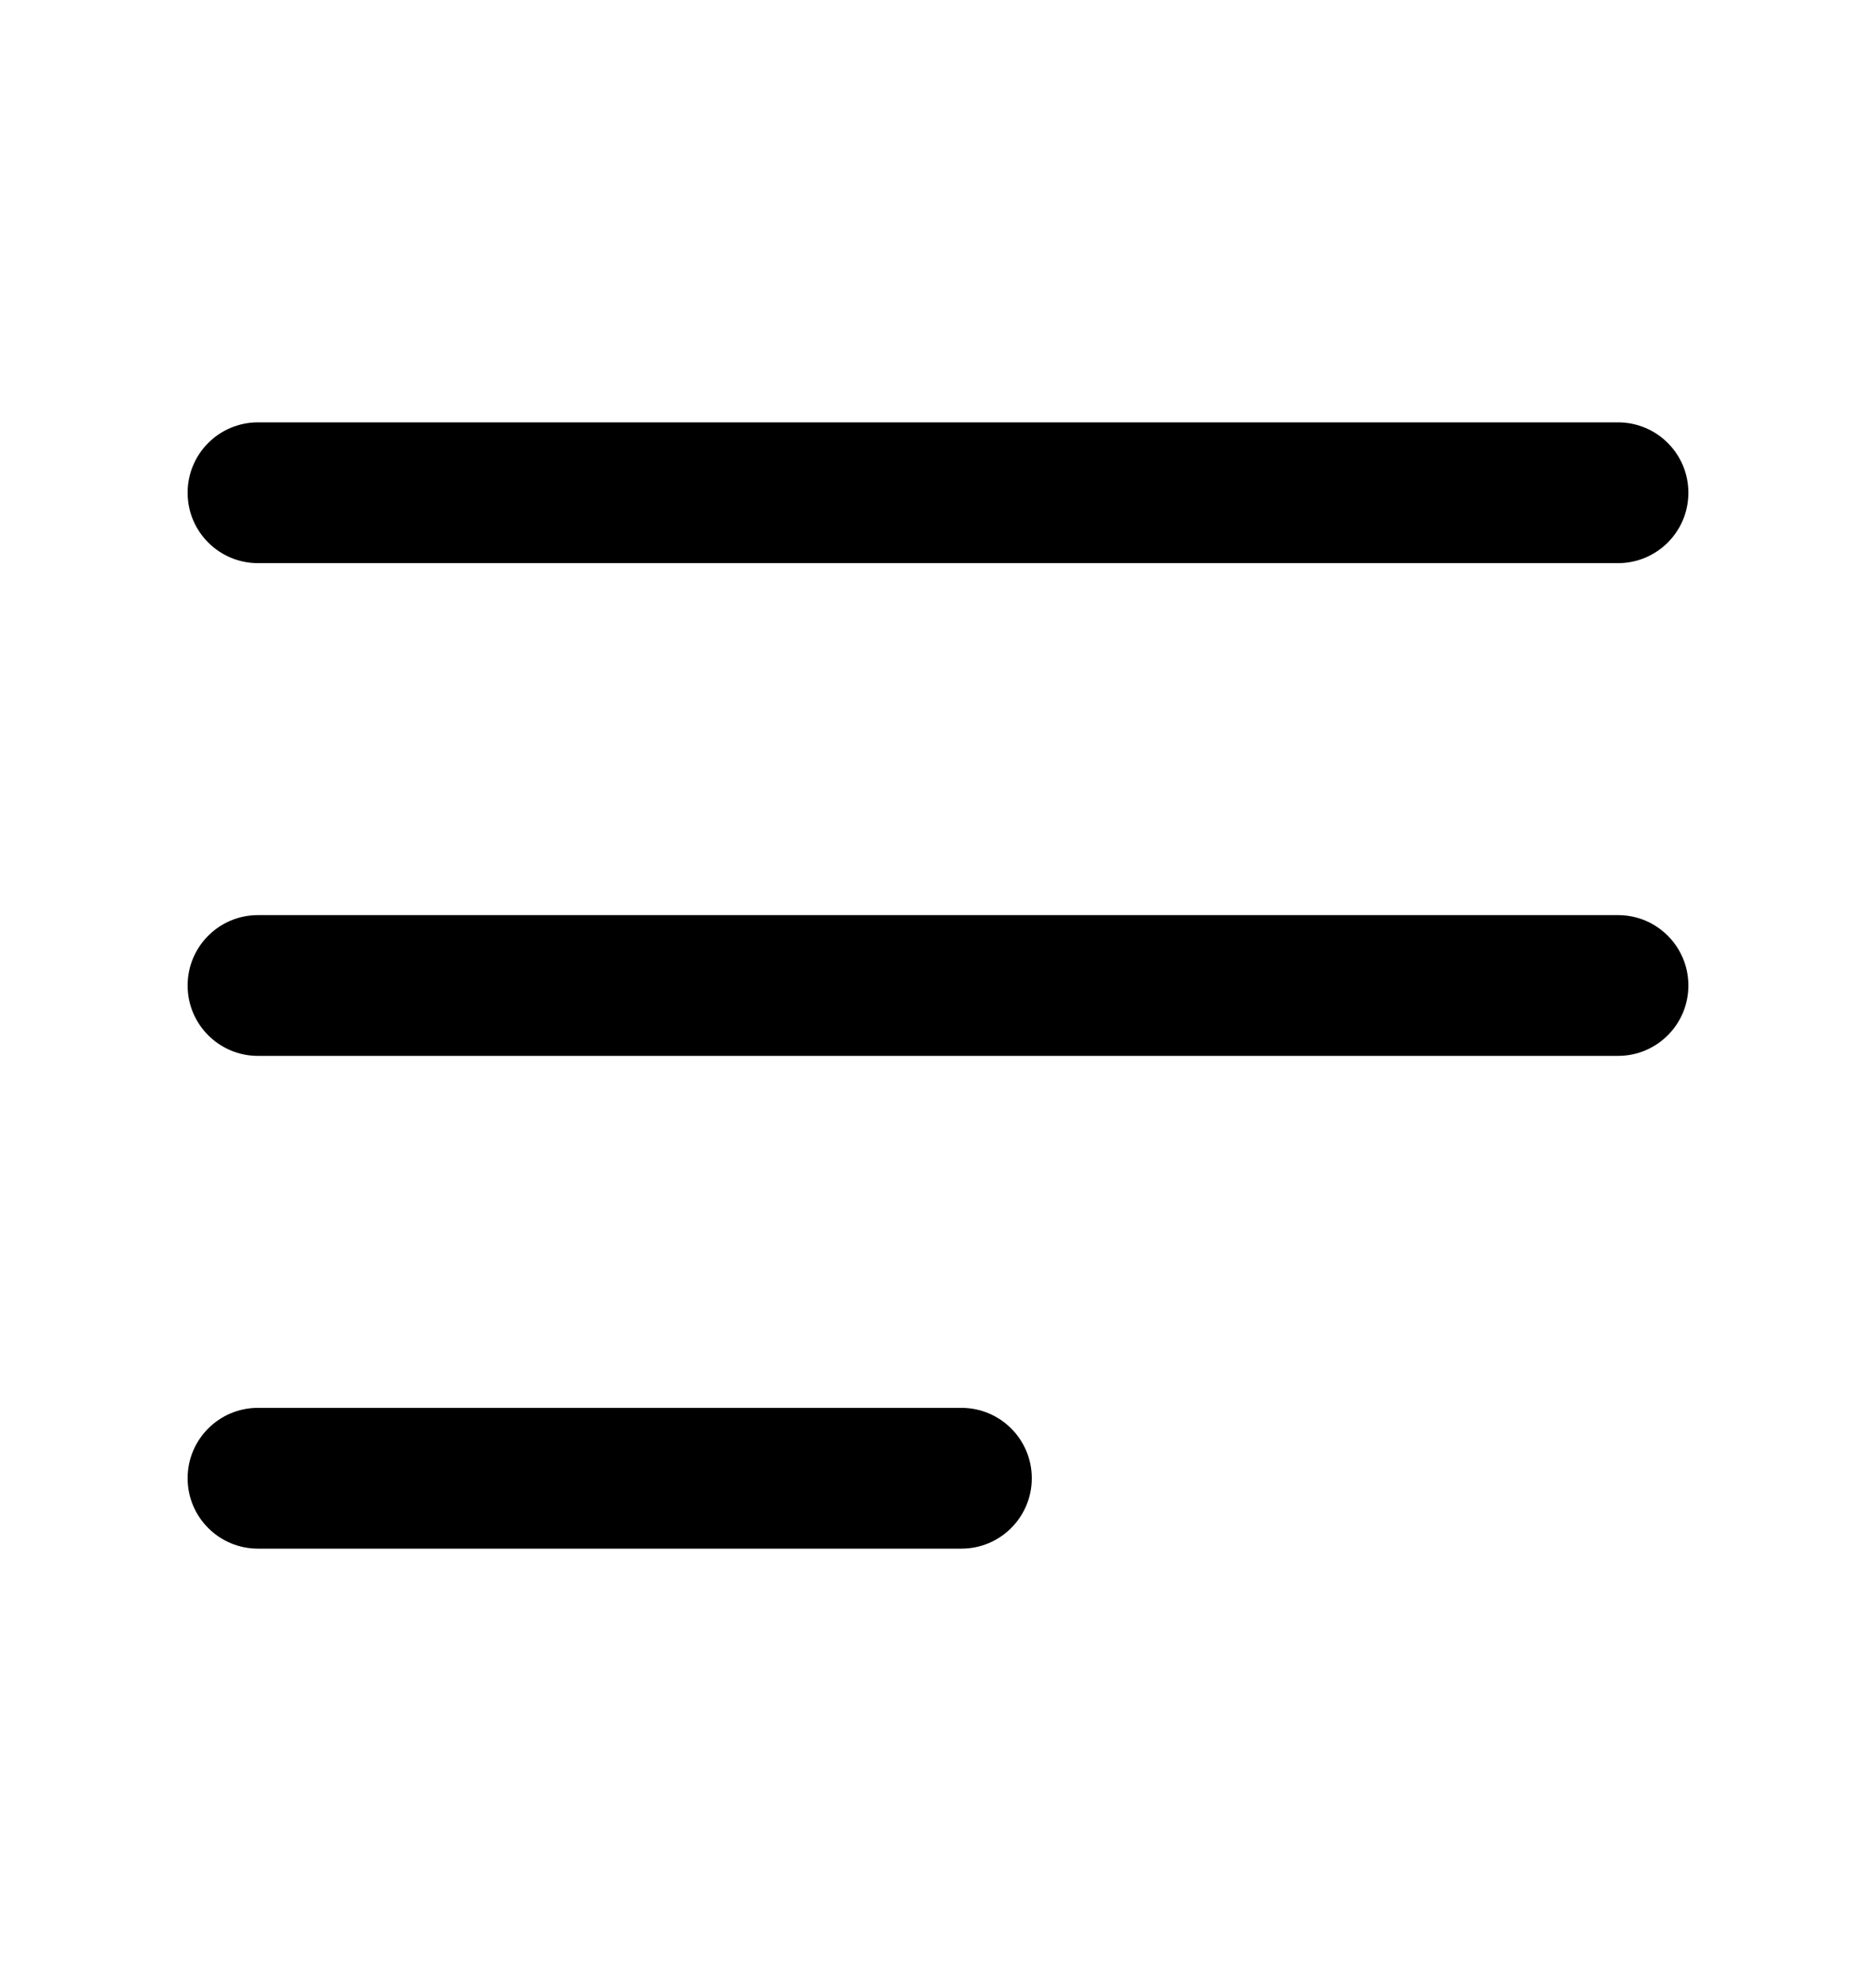
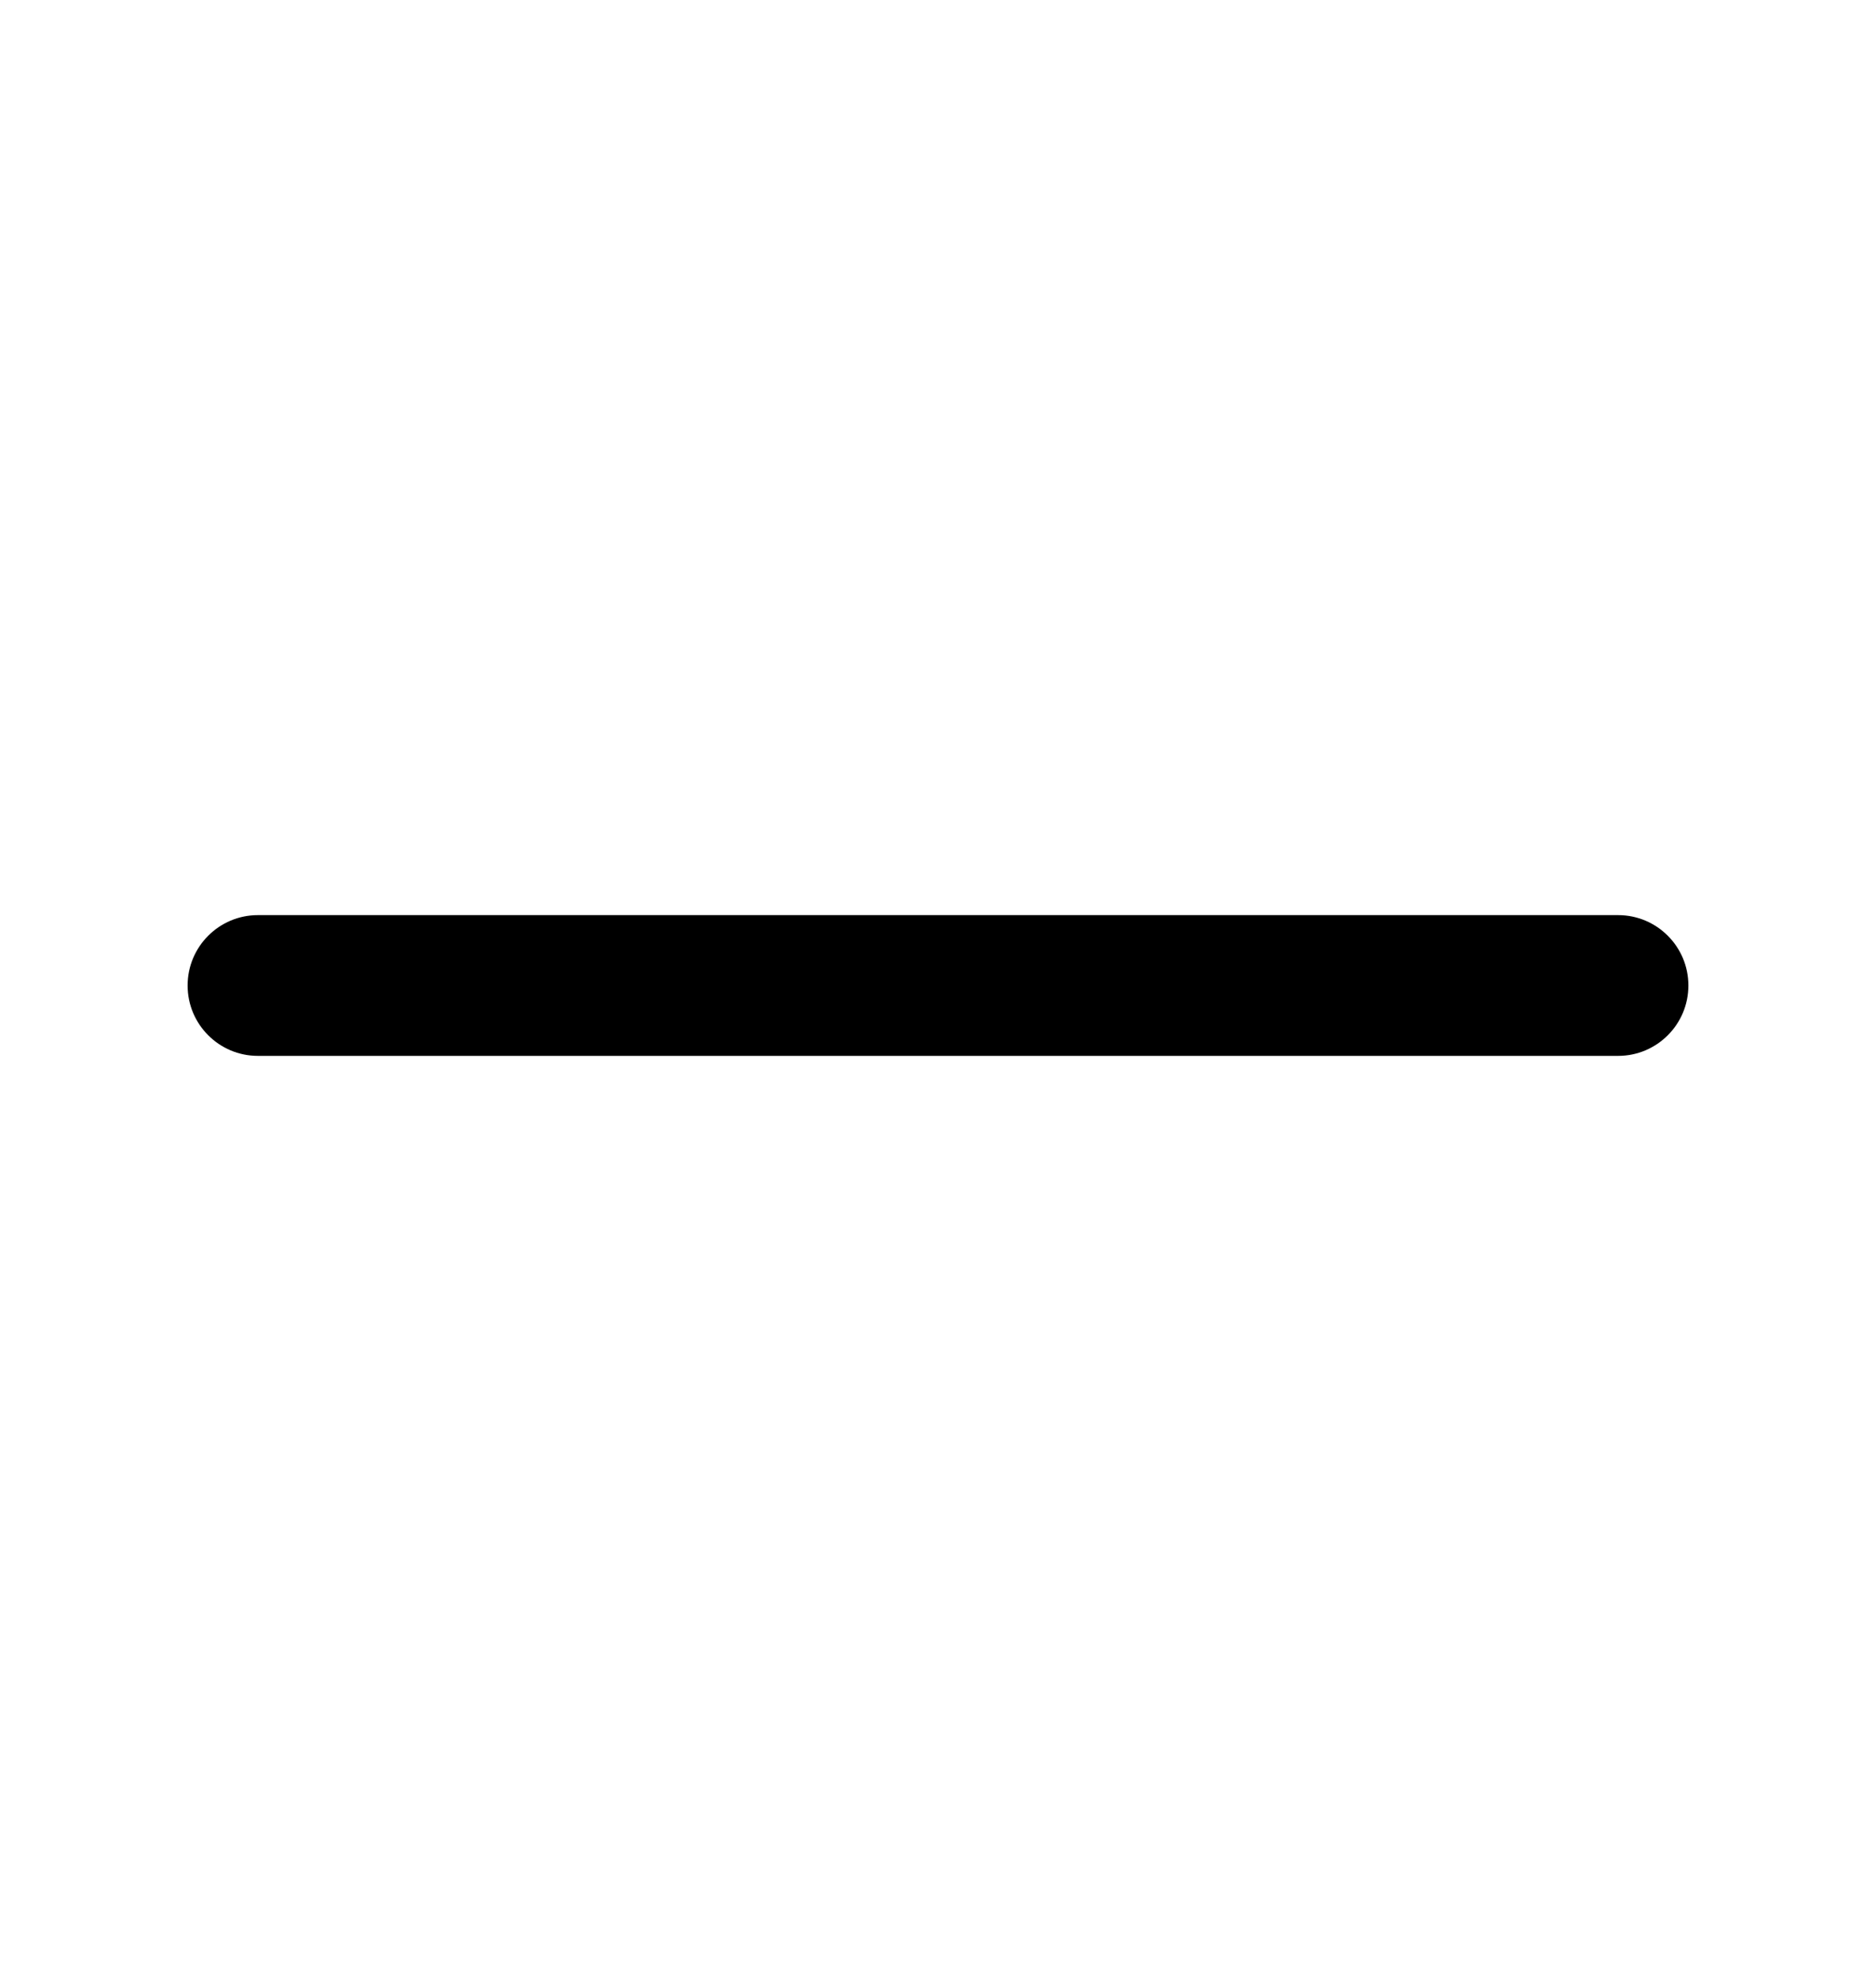
<svg xmlns="http://www.w3.org/2000/svg" width="20" height="21" viewBox="0 0 20 21" fill="none">
-   <path fill-rule="evenodd" clip-rule="evenodd" d="M2 5.25C2 4.836 2.336 4.5 2.75 4.5H17.25C17.664 4.5 18 4.836 18 5.25C18 5.664 17.664 6 17.25 6H2.75C2.336 6 2 5.664 2 5.25ZM2 15.75C2 15.336 2.336 15 2.75 15H10.25C10.664 15 11 15.336 11 15.75C11 16.164 10.664 16.5 10.25 16.5H2.75C2.336 16.5 2 16.164 2 15.75Z" fill="black" />
  <path fill-rule="evenodd" clip-rule="evenodd" d="M2 10.5C2 10.086 2.336 9.75 2.75 9.75H17.25C17.664 9.75 18 10.086 18 10.5C18 10.914 17.664 11.25 17.25 11.25H2.75C2.336 11.25 2 10.914 2 10.5Z" fill="black" />
</svg>